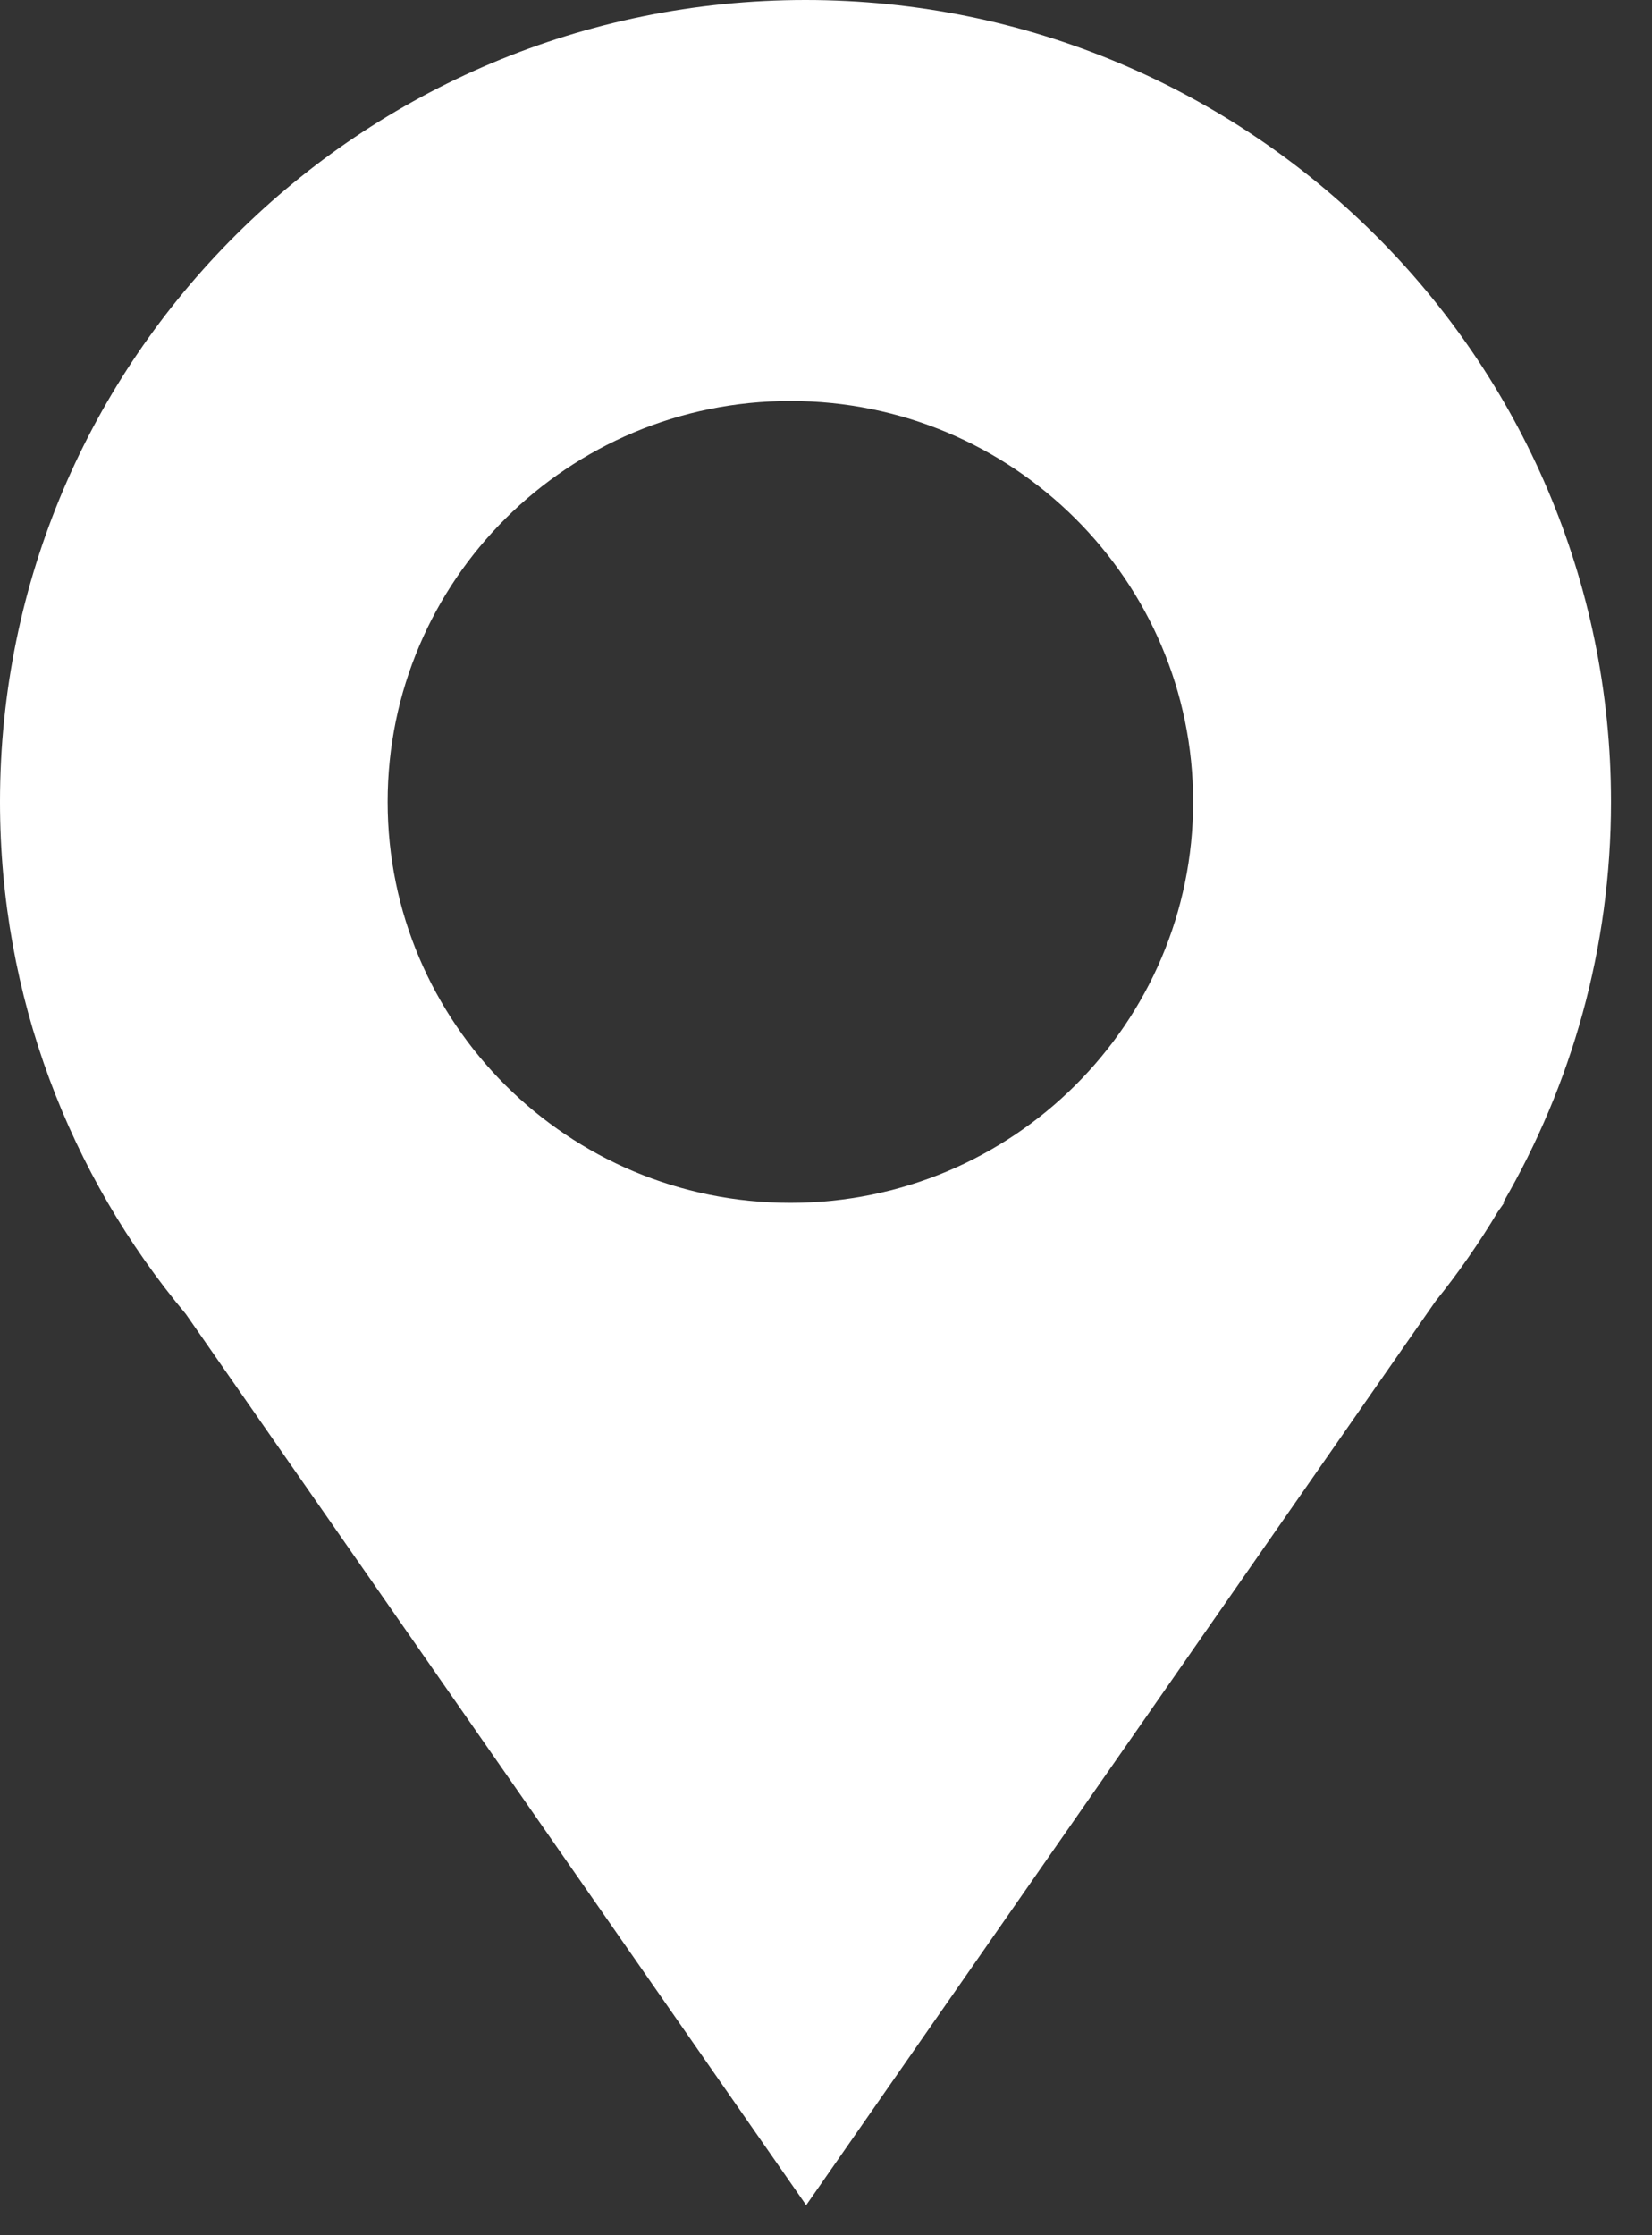
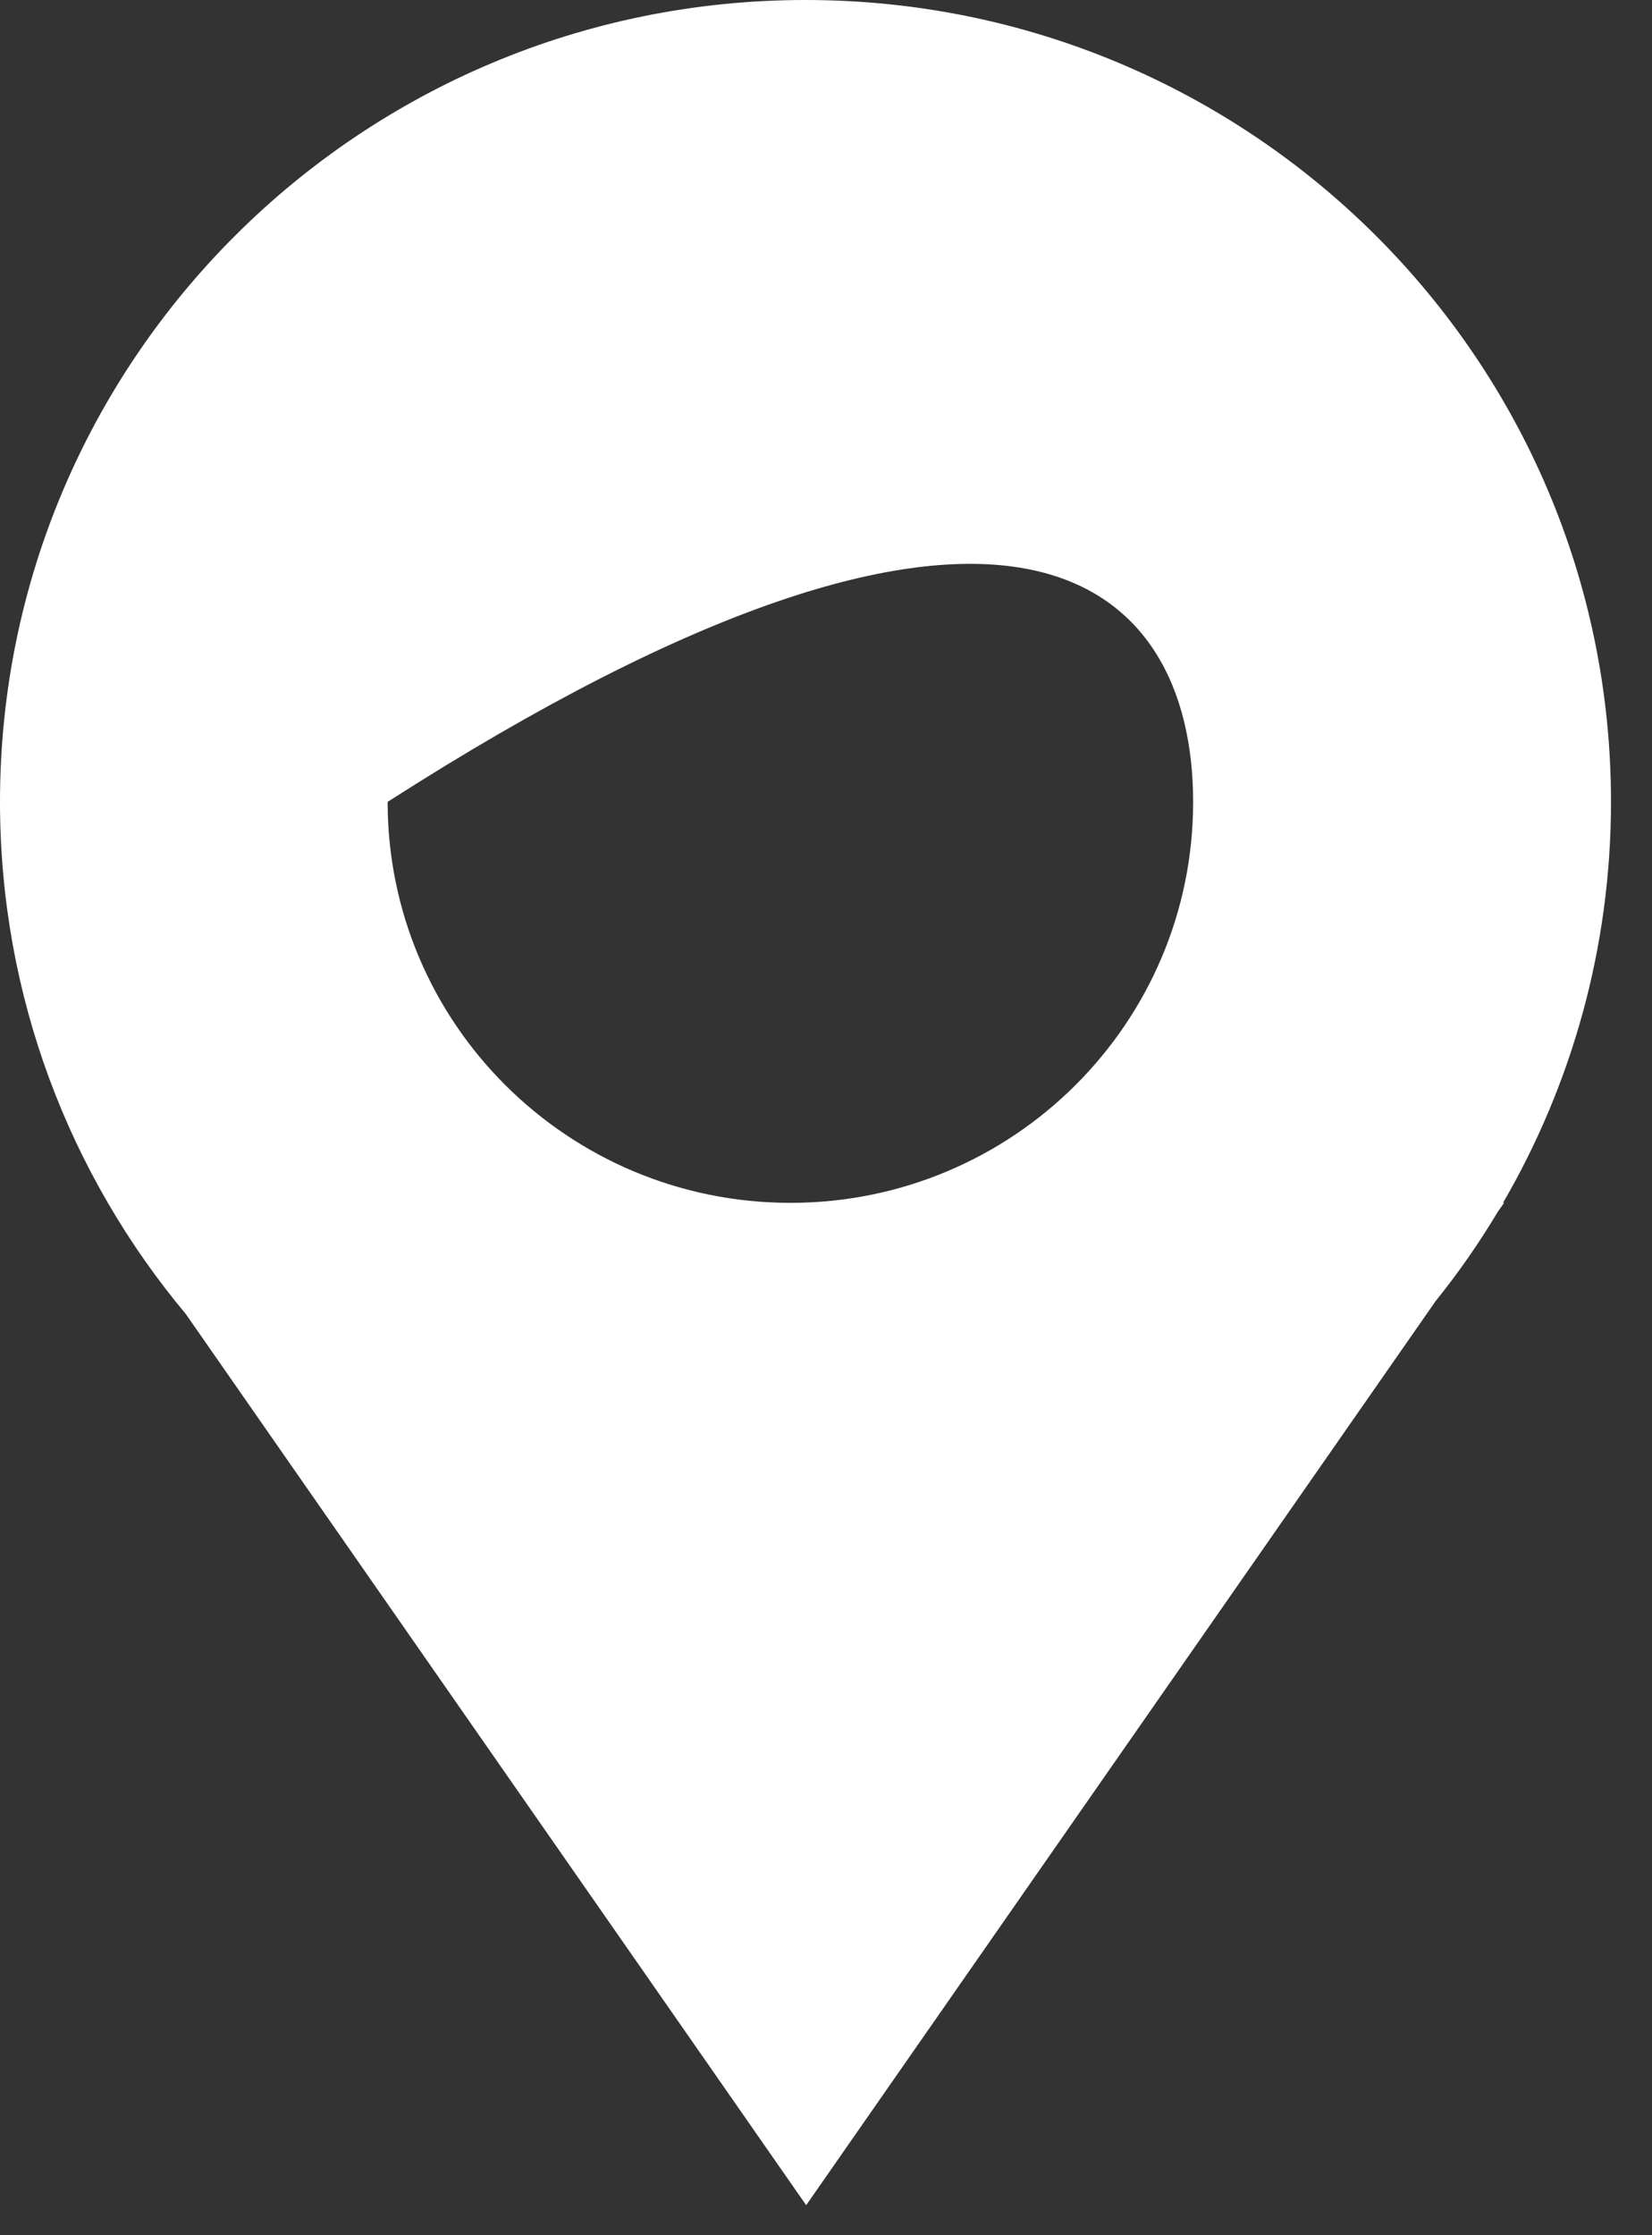
<svg xmlns="http://www.w3.org/2000/svg" width="17" height="23" viewBox="0 0 17 23" fill="none">
  <rect x="0" y="0" width="17" height="23" fill="#333333" stroke="none" />
-   <path d="M12.278 8.251C12.278 10.529 10.423 12.377 8.134 12.377C5.844 12.377 3.989 10.529 3.989 8.251C3.989 5.973 5.845 4.126 8.134 4.126C10.423 4.126 12.278 5.973 12.278 8.251ZM16.578 8.251C16.578 3.694 12.867 0 8.289 0C3.711 0 0 3.694 0 8.251C0 10.255 0.718 12.092 1.912 13.521L8.296 22.691L14.774 13.387C15.007 13.098 15.22 12.792 15.412 12.471L15.478 12.377H15.467C16.172 11.163 16.578 9.755 16.578 8.251Z" fill="white" />
+   <path d="M12.278 8.251C12.278 10.529 10.423 12.377 8.134 12.377C5.844 12.377 3.989 10.529 3.989 8.251C10.423 4.126 12.278 5.973 12.278 8.251ZM16.578 8.251C16.578 3.694 12.867 0 8.289 0C3.711 0 0 3.694 0 8.251C0 10.255 0.718 12.092 1.912 13.521L8.296 22.691L14.774 13.387C15.007 13.098 15.22 12.792 15.412 12.471L15.478 12.377H15.467C16.172 11.163 16.578 9.755 16.578 8.251Z" fill="white" />
</svg>